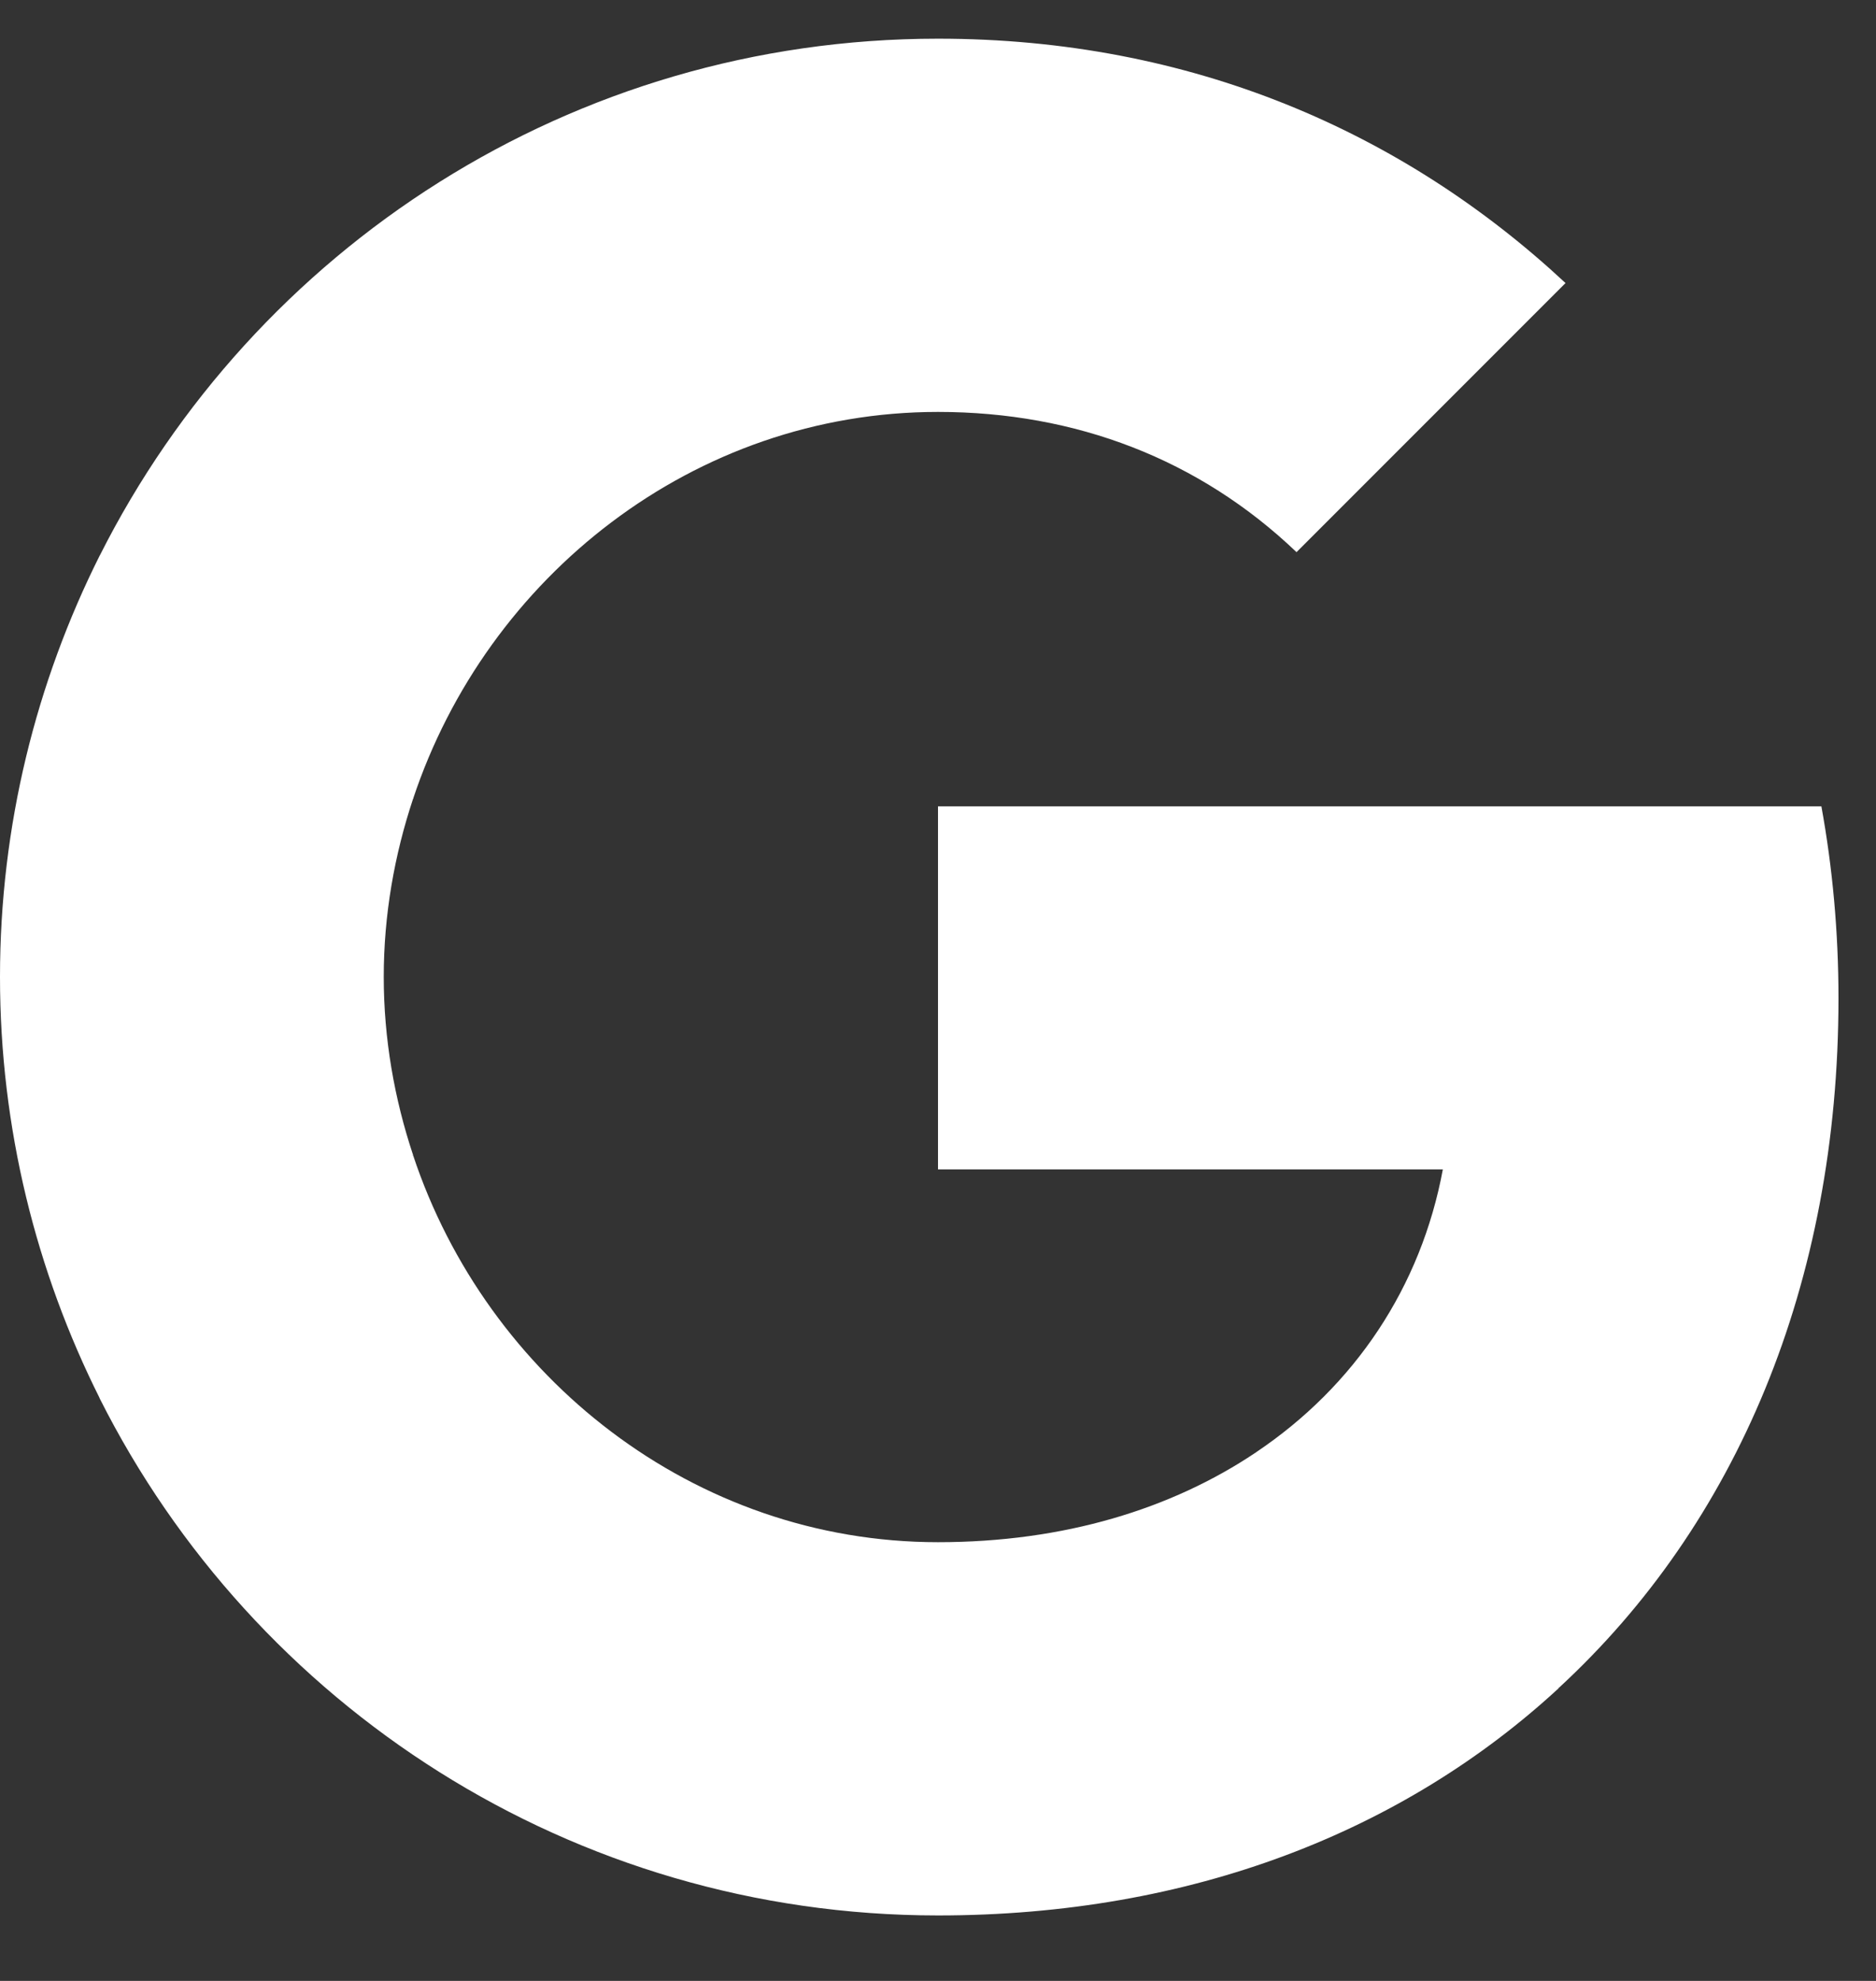
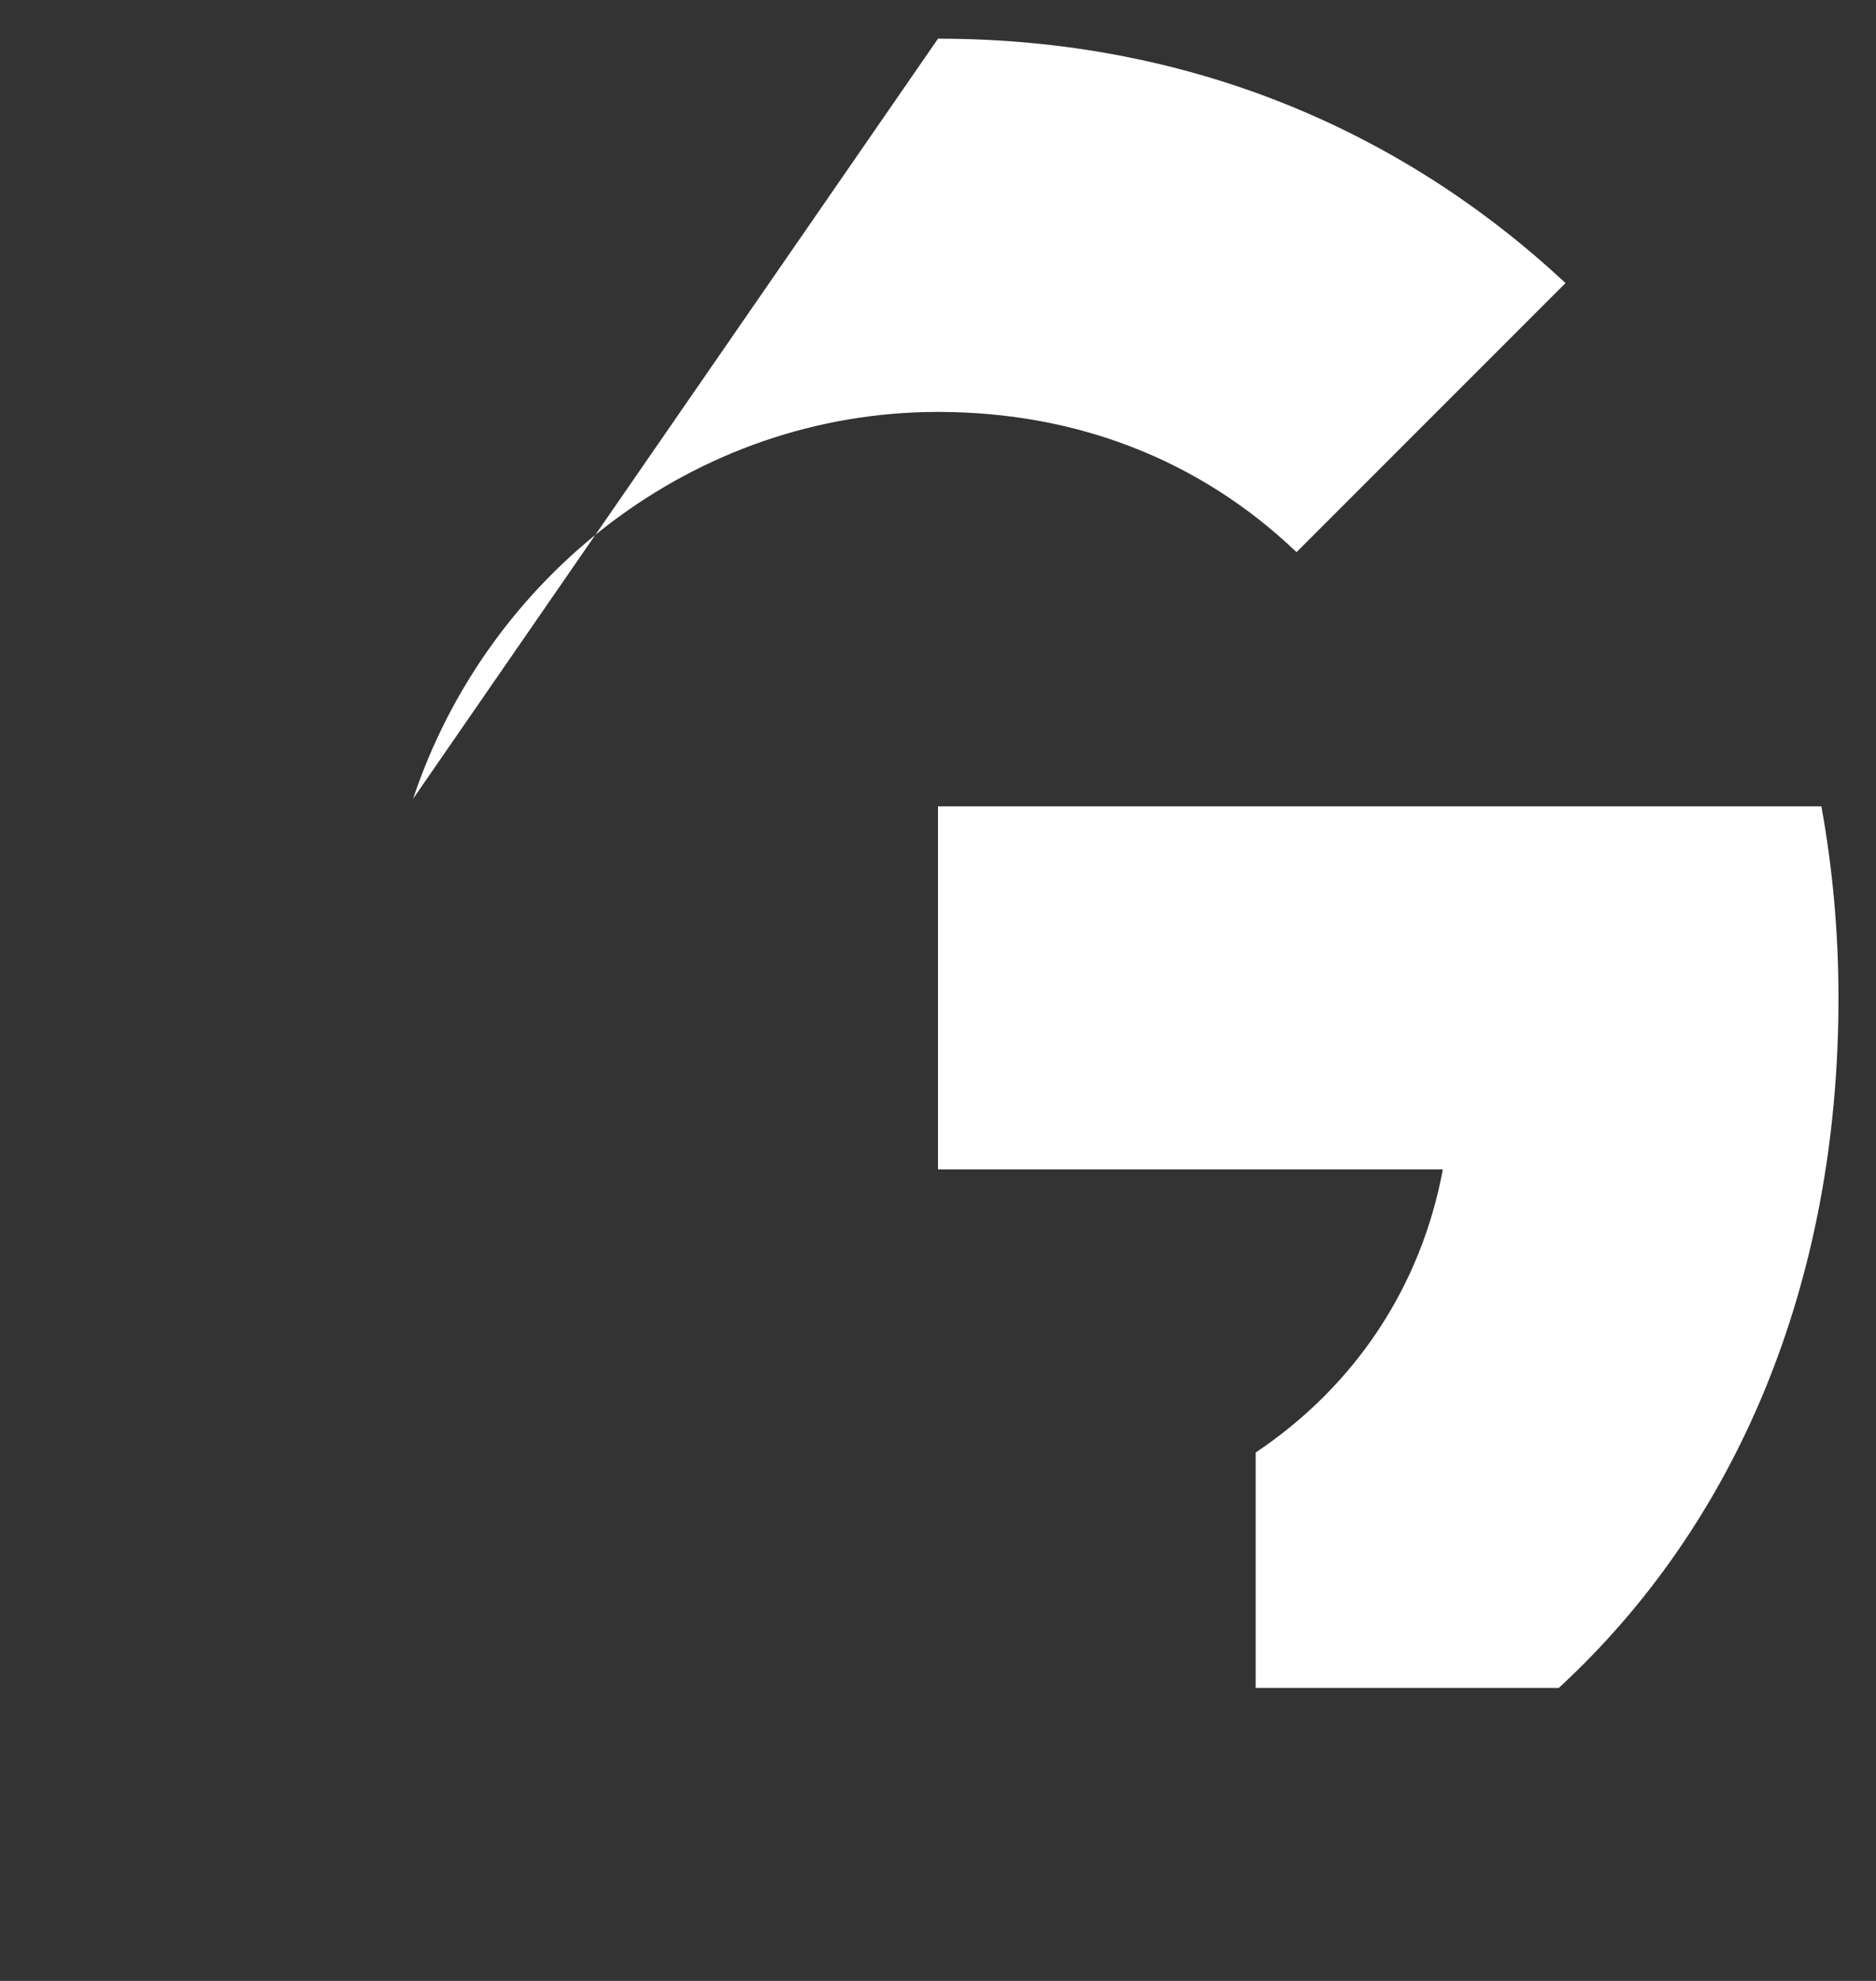
<svg xmlns="http://www.w3.org/2000/svg" width="18" height="19" viewBox="0 0 18 19" fill="none">
  <rect x="0" y="0" width="18" height="19" fill="#333333" stroke="none" />
  <path fill-rule="evenodd" clip-rule="evenodd" d="M17.64 9.575C17.64 8.937 17.583 8.323 17.476 7.734H9V11.216H13.844C13.635 12.341 13.001 13.294 12.048 13.932V16.19H14.956C16.658 14.623 17.64 12.316 17.64 9.575Z" fill="white" />
-   <path fill-rule="evenodd" clip-rule="evenodd" d="M9 18.372C11.43 18.372 13.467 17.566 14.956 16.192L12.047 13.933C11.241 14.473 10.21 14.792 9 14.792C6.656 14.792 4.671 13.209 3.964 11.082H0.957V13.414C2.438 16.355 5.481 18.372 9 18.372Z" fill="white" />
-   <path fill-rule="evenodd" clip-rule="evenodd" d="M3.964 11.08C3.784 10.54 3.682 9.963 3.682 9.37C3.682 8.777 3.784 8.2 3.964 7.66V5.328H0.957C0.348 6.543 0 7.918 0 9.37C0 10.822 0.348 12.197 0.957 13.412L3.964 11.08Z" fill="white" />
-   <path fill-rule="evenodd" clip-rule="evenodd" d="M9 3.951C10.321 3.951 11.507 4.405 12.44 5.296L15.021 2.715C13.463 1.263 11.425 0.371 9 0.371C5.481 0.371 2.438 2.388 0.957 5.329L3.964 7.661C4.671 5.534 6.656 3.951 9 3.951Z" fill="white" />
+   <path fill-rule="evenodd" clip-rule="evenodd" d="M9 3.951C10.321 3.951 11.507 4.405 12.44 5.296L15.021 2.715C13.463 1.263 11.425 0.371 9 0.371L3.964 7.661C4.671 5.534 6.656 3.951 9 3.951Z" fill="white" />
</svg>